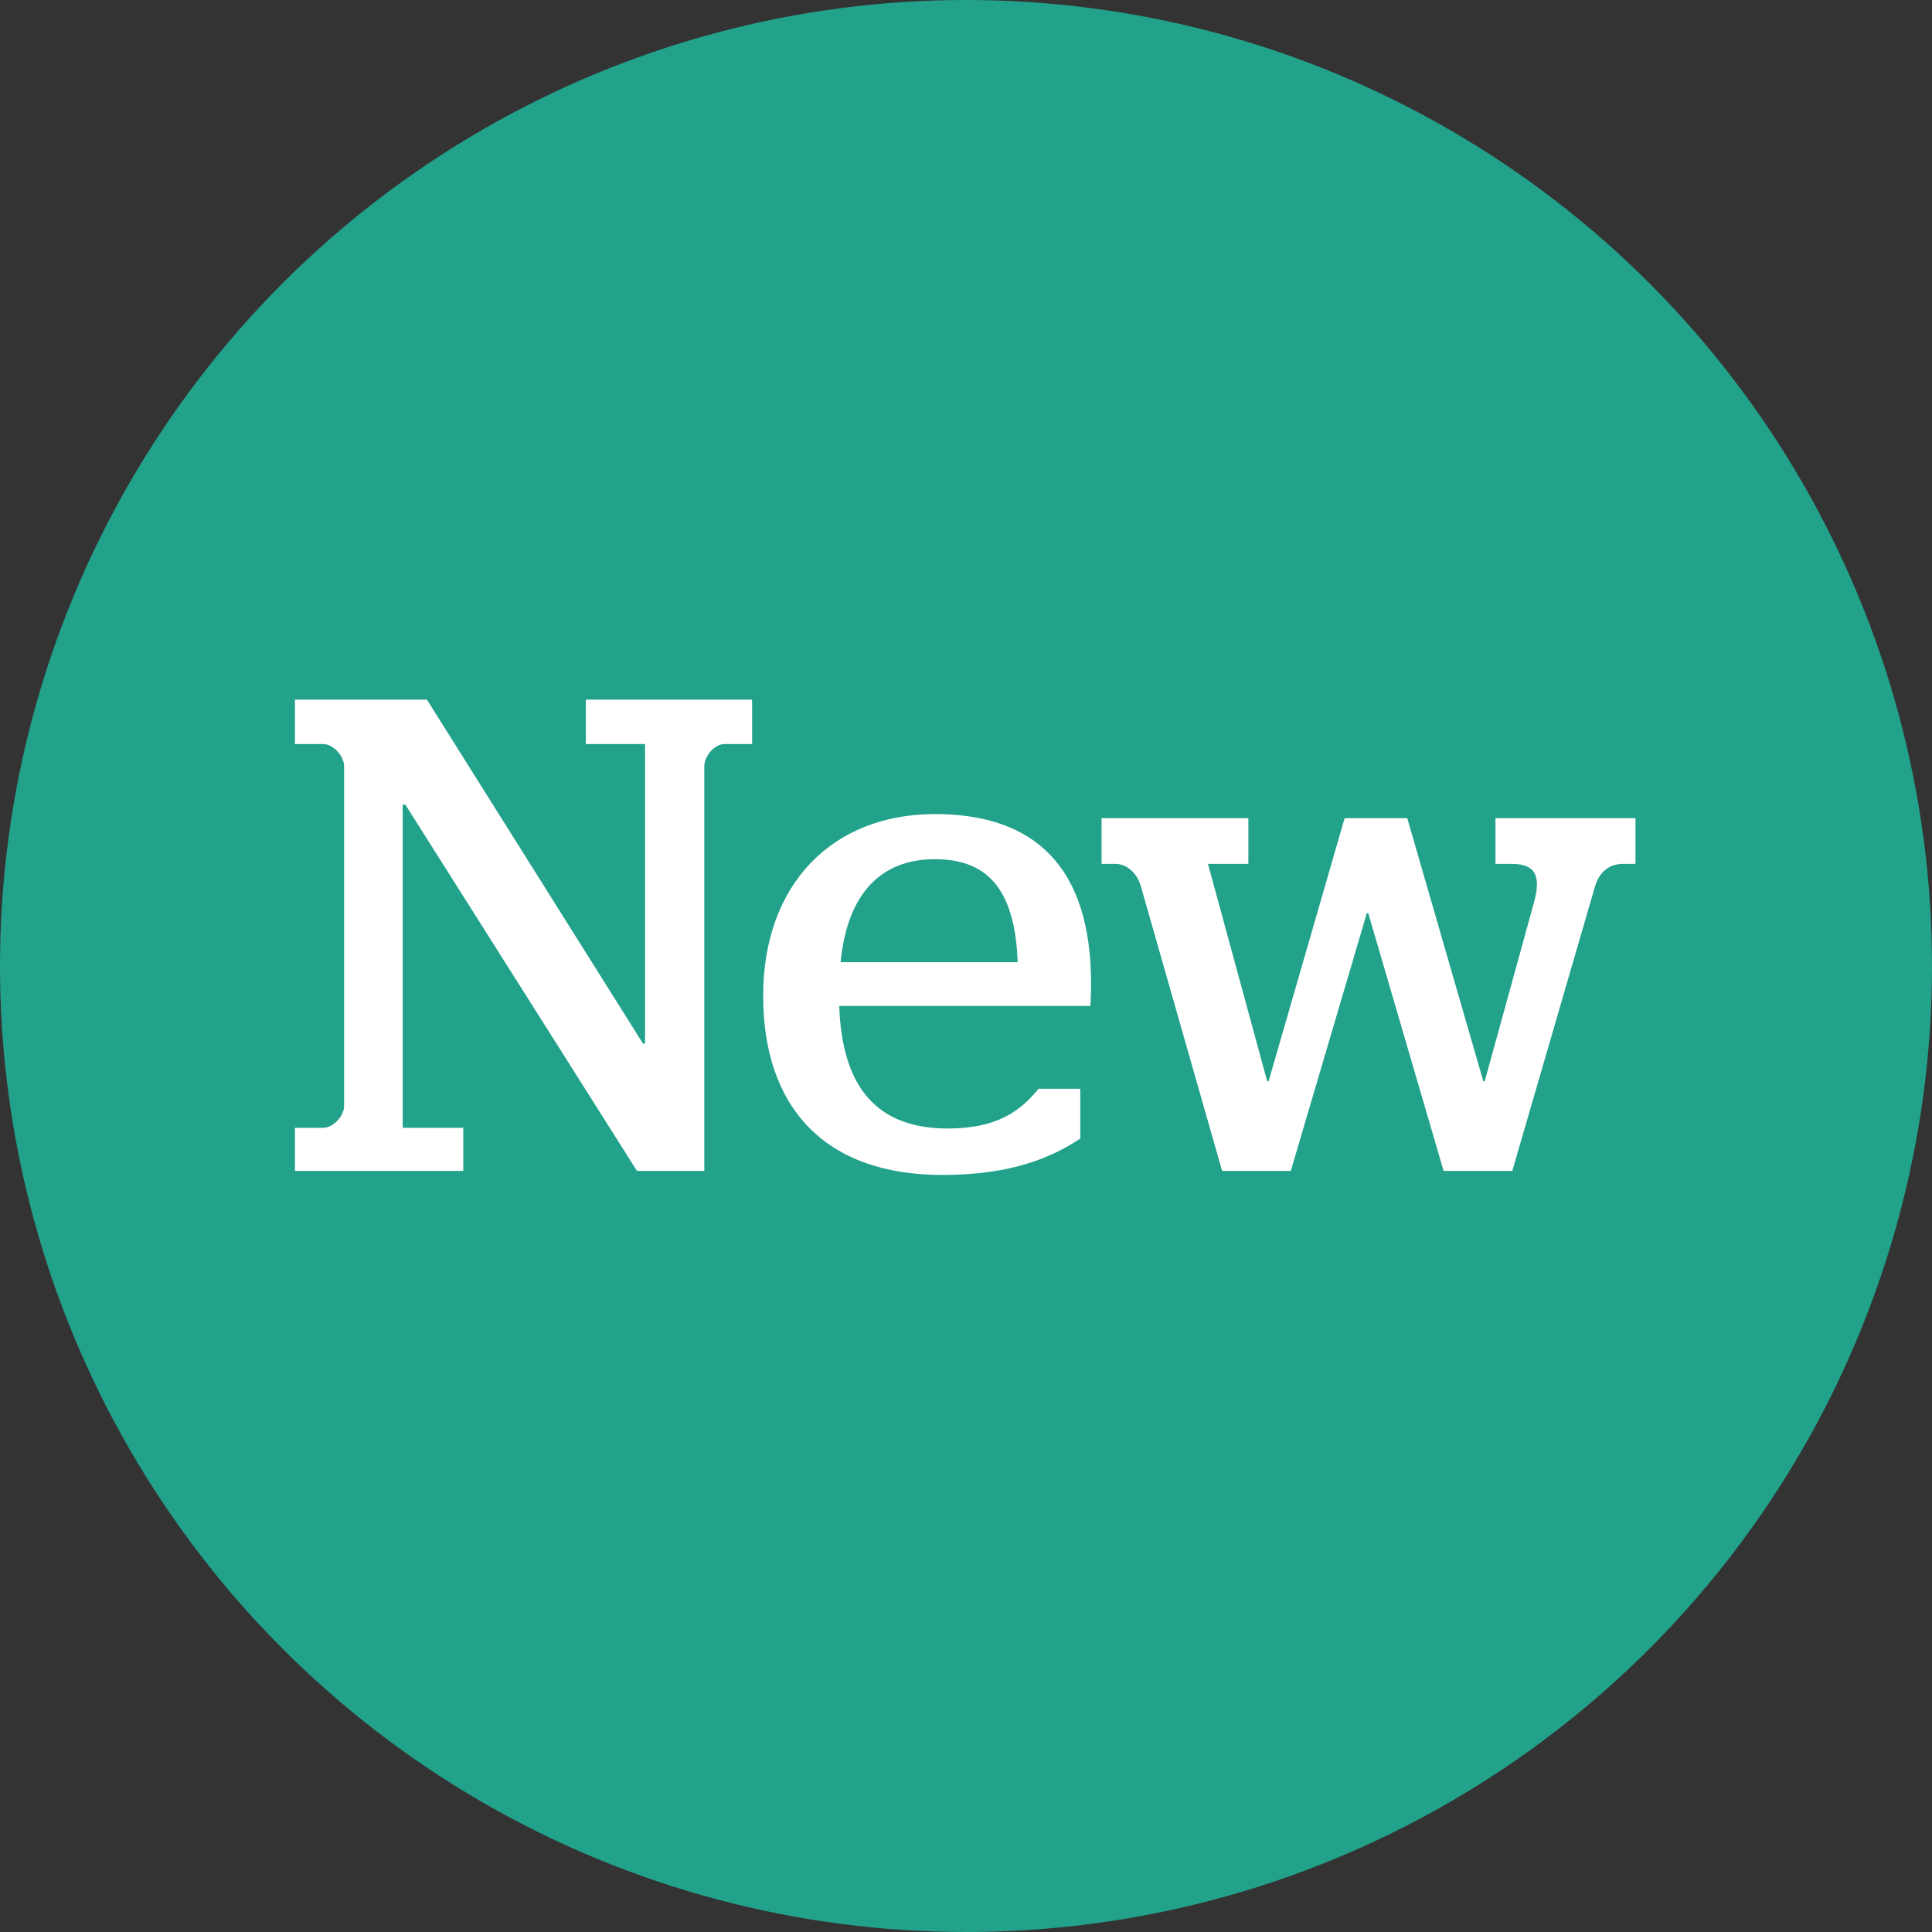
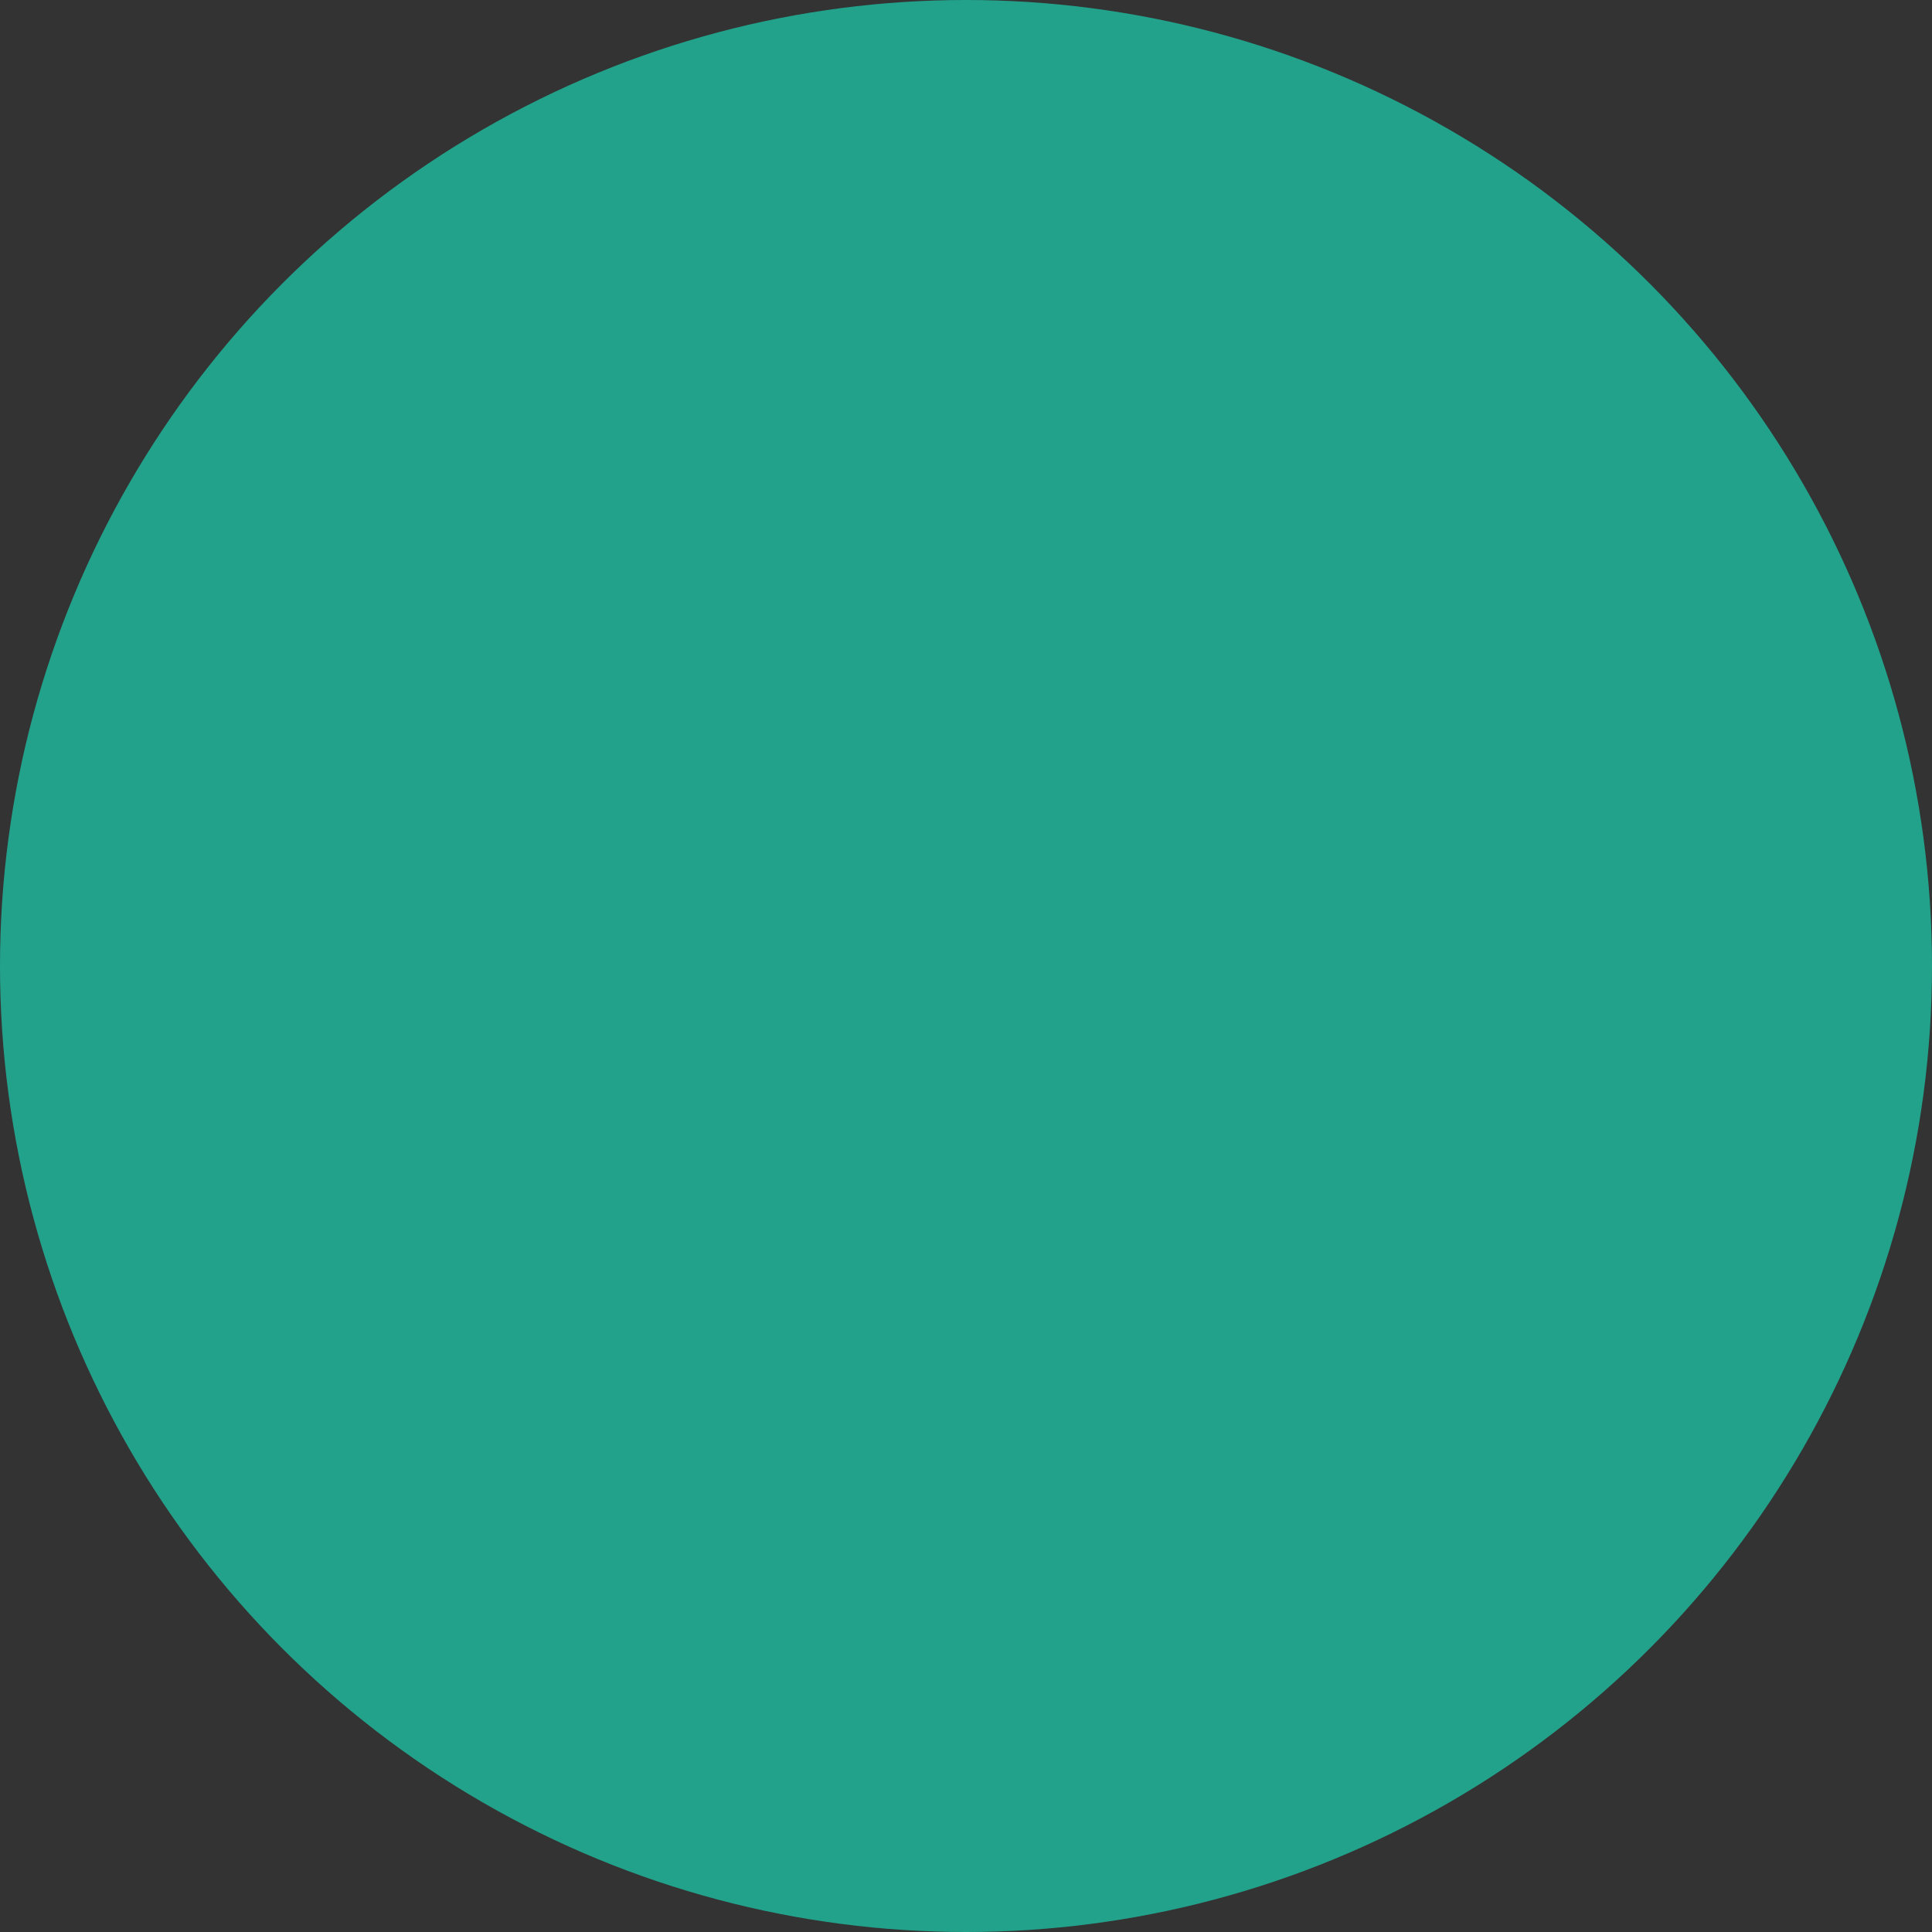
<svg xmlns="http://www.w3.org/2000/svg" width="66" height="66" viewBox="0 0 66 66" fill="none">
  <rect x="0" y="0" width="66" height="66" fill="#333333" stroke="none" />
  <circle cx="33" cy="33" r="33" fill="#22A28B" />
-   <path d="M10.076 40H15.826V38.528H13.756V27.488H13.848L21.76 40H24.06V26.177C24.06 25.832 24.405 25.418 24.75 25.418H25.693V23.9H20.012V25.418H22.036V35.653H21.967L14.584 23.9H10.076V25.418H11.042C11.387 25.418 11.755 25.832 11.755 26.177V37.792C11.755 38.114 11.387 38.528 11.042 38.528H10.076V40ZM32.189 40.138C34.604 40.138 35.961 39.517 36.904 38.896V37.194H35.478C34.857 37.953 34.075 38.551 32.373 38.551C29.981 38.551 28.762 37.171 28.67 34.365H37.249C37.249 34.273 37.272 33.951 37.272 33.606C37.272 29.581 35.317 27.81 31.936 27.81C28.44 27.81 26.071 30.202 26.071 34.02C26.071 37.792 28.141 40.138 32.189 40.138ZM28.716 32.87C28.946 30.501 30.119 29.351 31.936 29.351C33.684 29.351 34.673 30.317 34.765 32.87H28.716ZM41.749 40H44.095L46.694 31.191H46.74L49.316 40H51.662L54.491 30.271C54.652 29.742 55.02 29.512 55.434 29.512H55.871V27.948H51.087V29.512H51.662C52.467 29.512 52.651 29.949 52.398 30.846L50.719 36.941H50.673L48.074 27.948H45.935L43.336 36.941H43.29L41.266 29.512H42.646V27.948H37.632V29.512H38.115C38.483 29.512 38.828 29.811 38.966 30.248L41.749 40Z" fill="white" />
</svg>